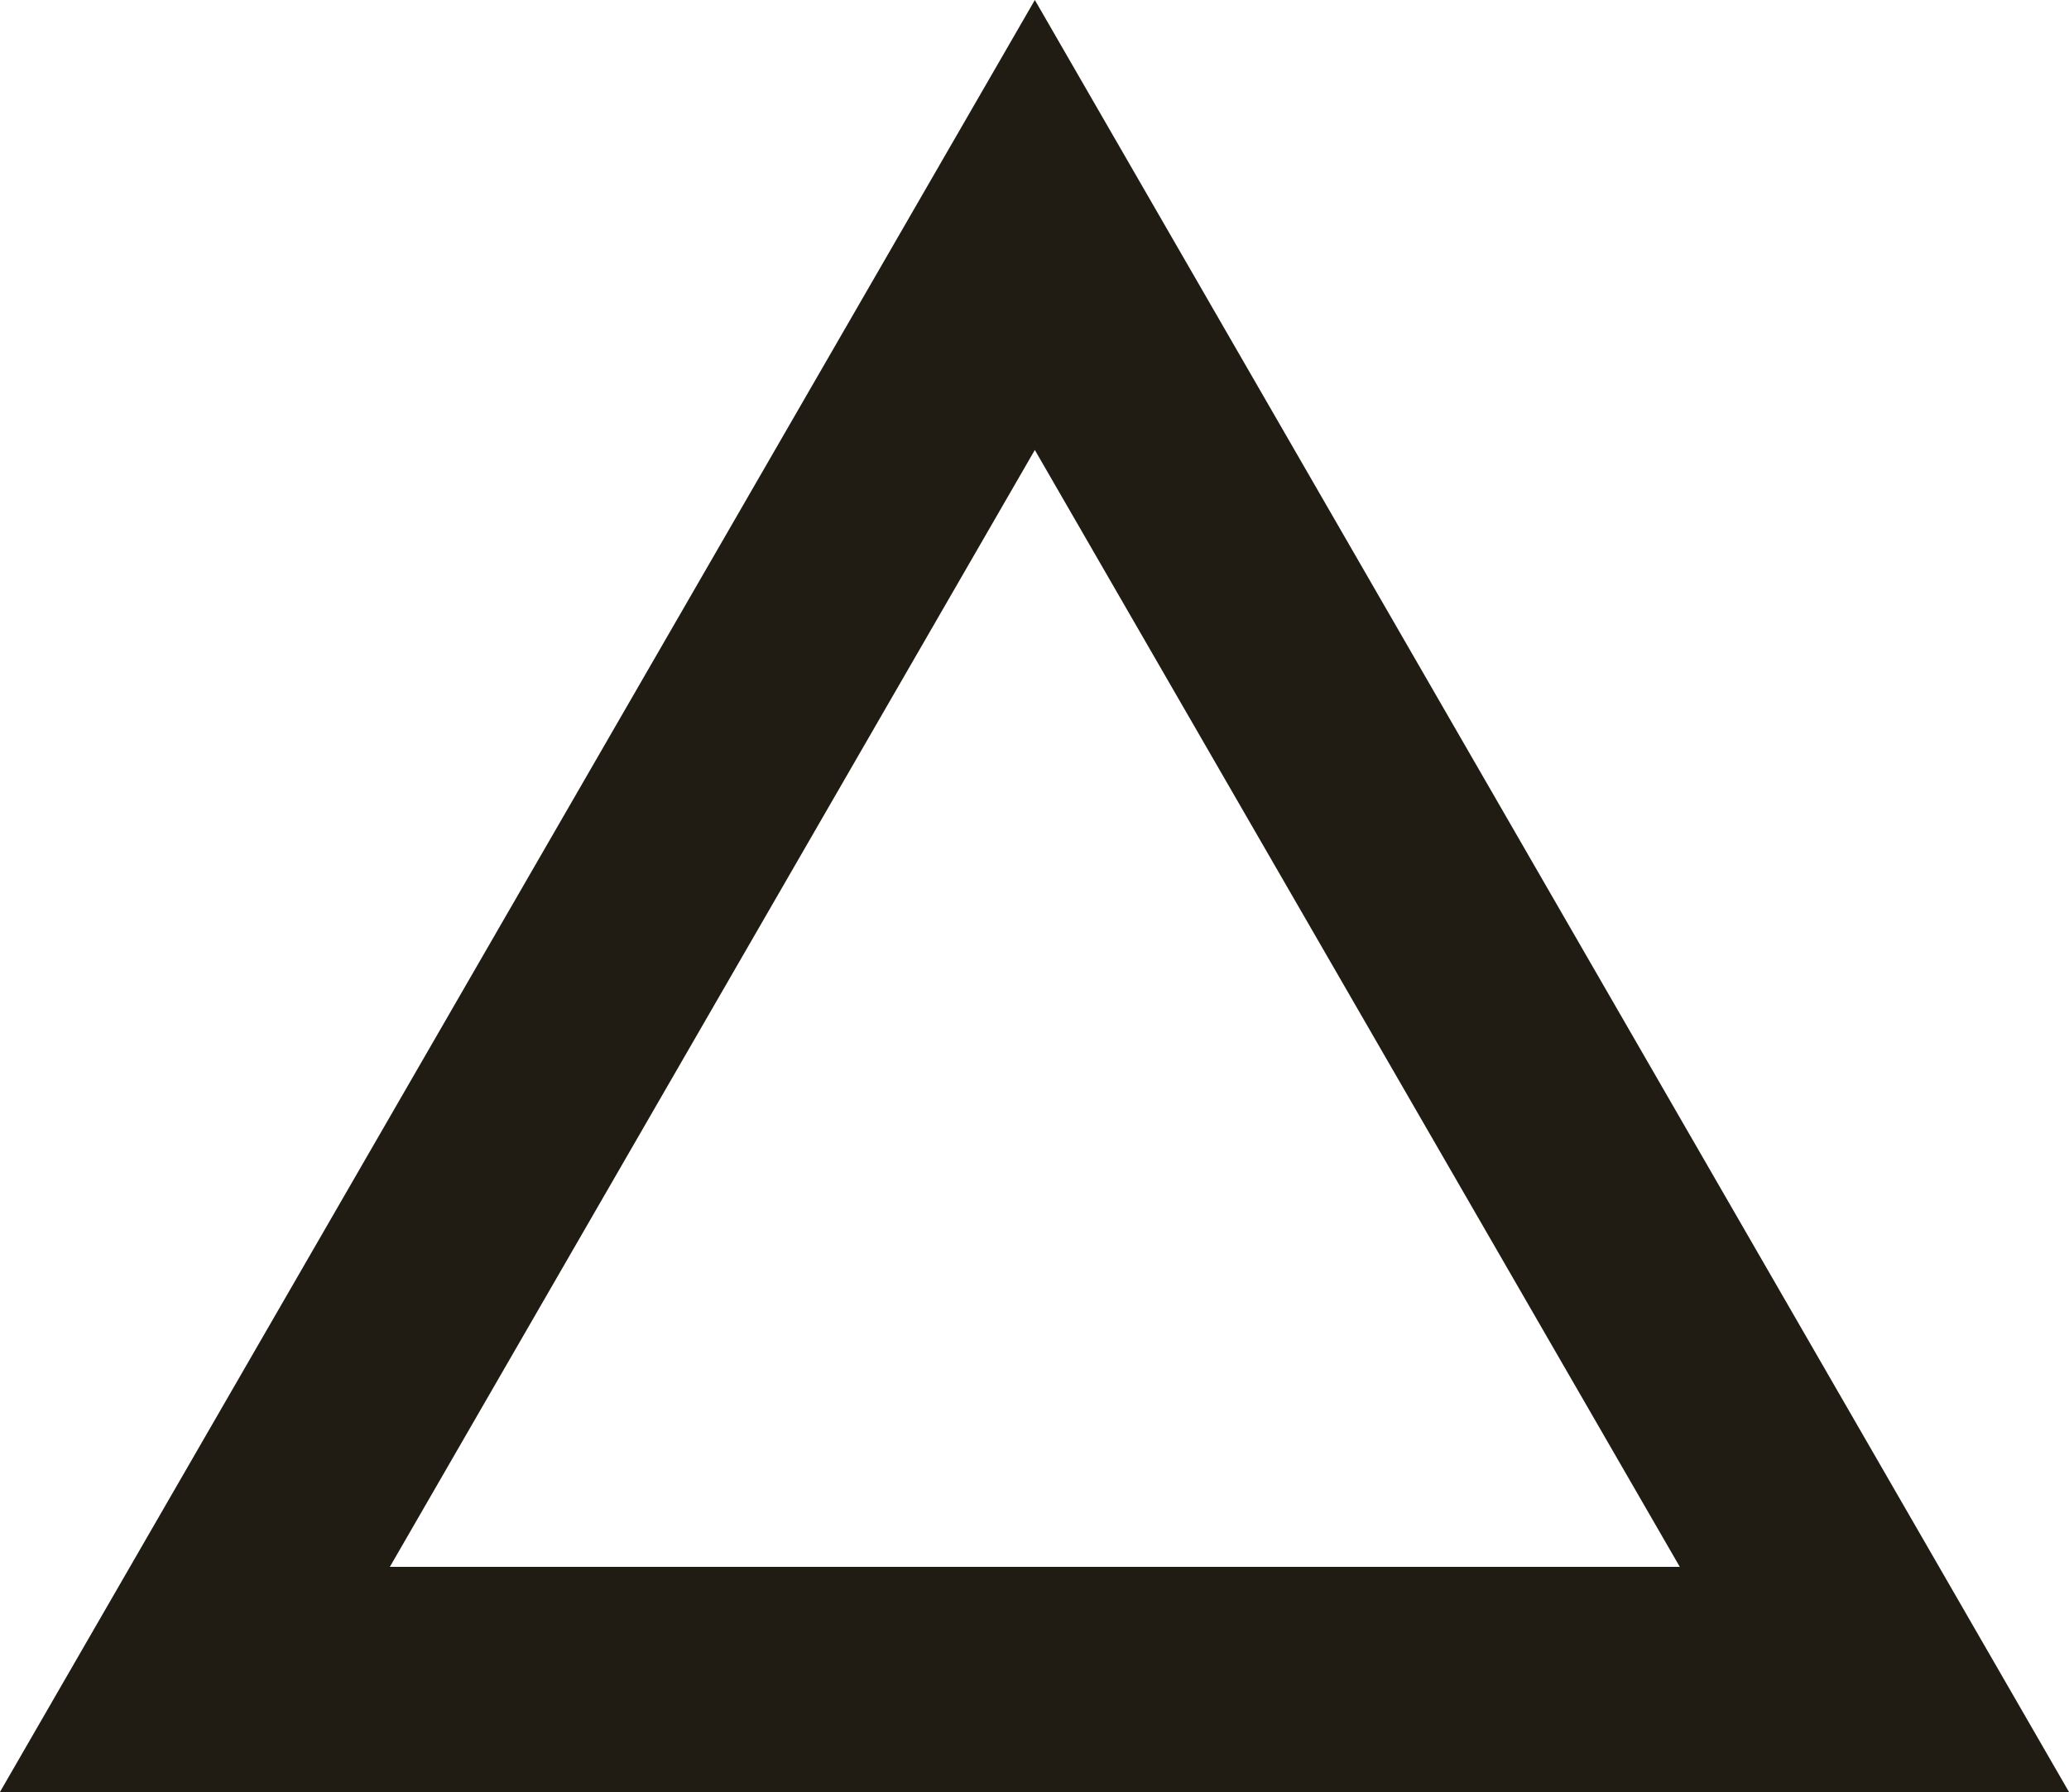
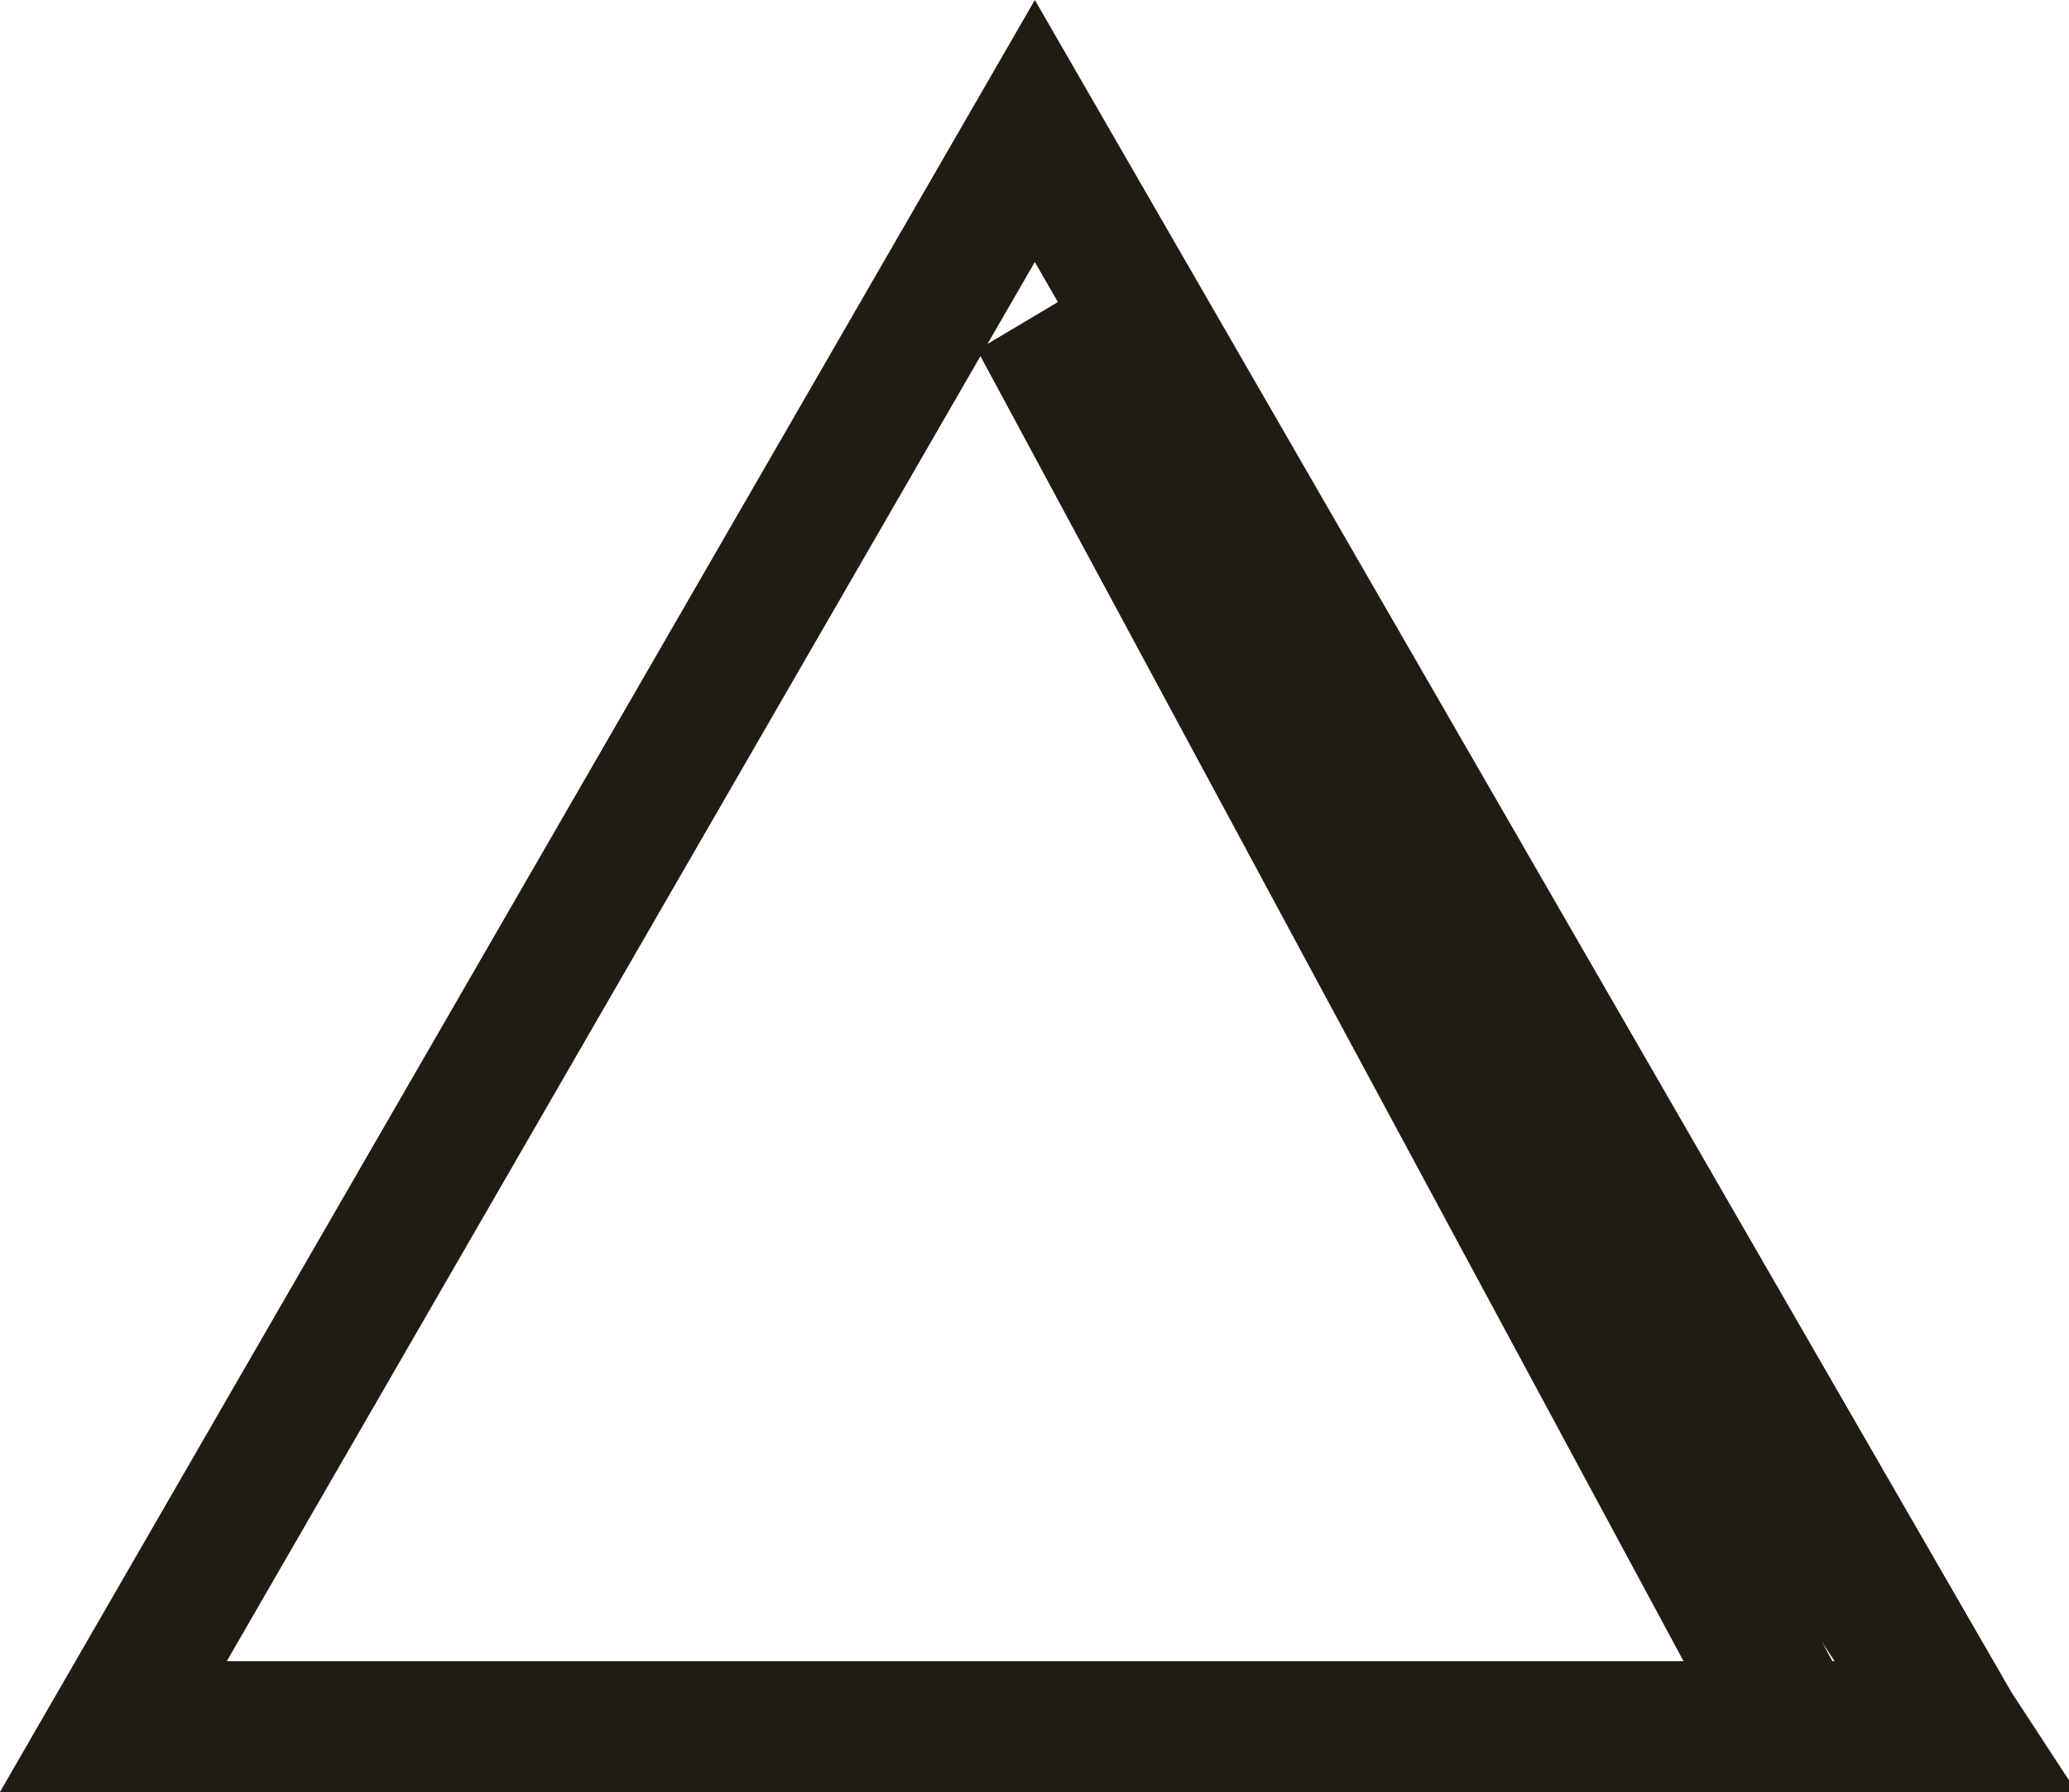
<svg xmlns="http://www.w3.org/2000/svg" viewBox="0 0 31.59 27.36">
  <g id="レイヤー_2" data-name="レイヤー 2">
    <g id="レイヤー_1-2" data-name="レイヤー 1">
-       <path d="M29.86,26.36H1.73L15.8,2ZM4.22,24.92H27.38L15.8,4.87Z" style="fill:none;stroke:#211c13;stroke-width:2px" />
+       <path d="M29.86,26.36H1.73L15.8,2ZH27.38L15.8,4.87Z" style="fill:none;stroke:#211c13;stroke-width:2px" />
    </g>
  </g>
</svg>